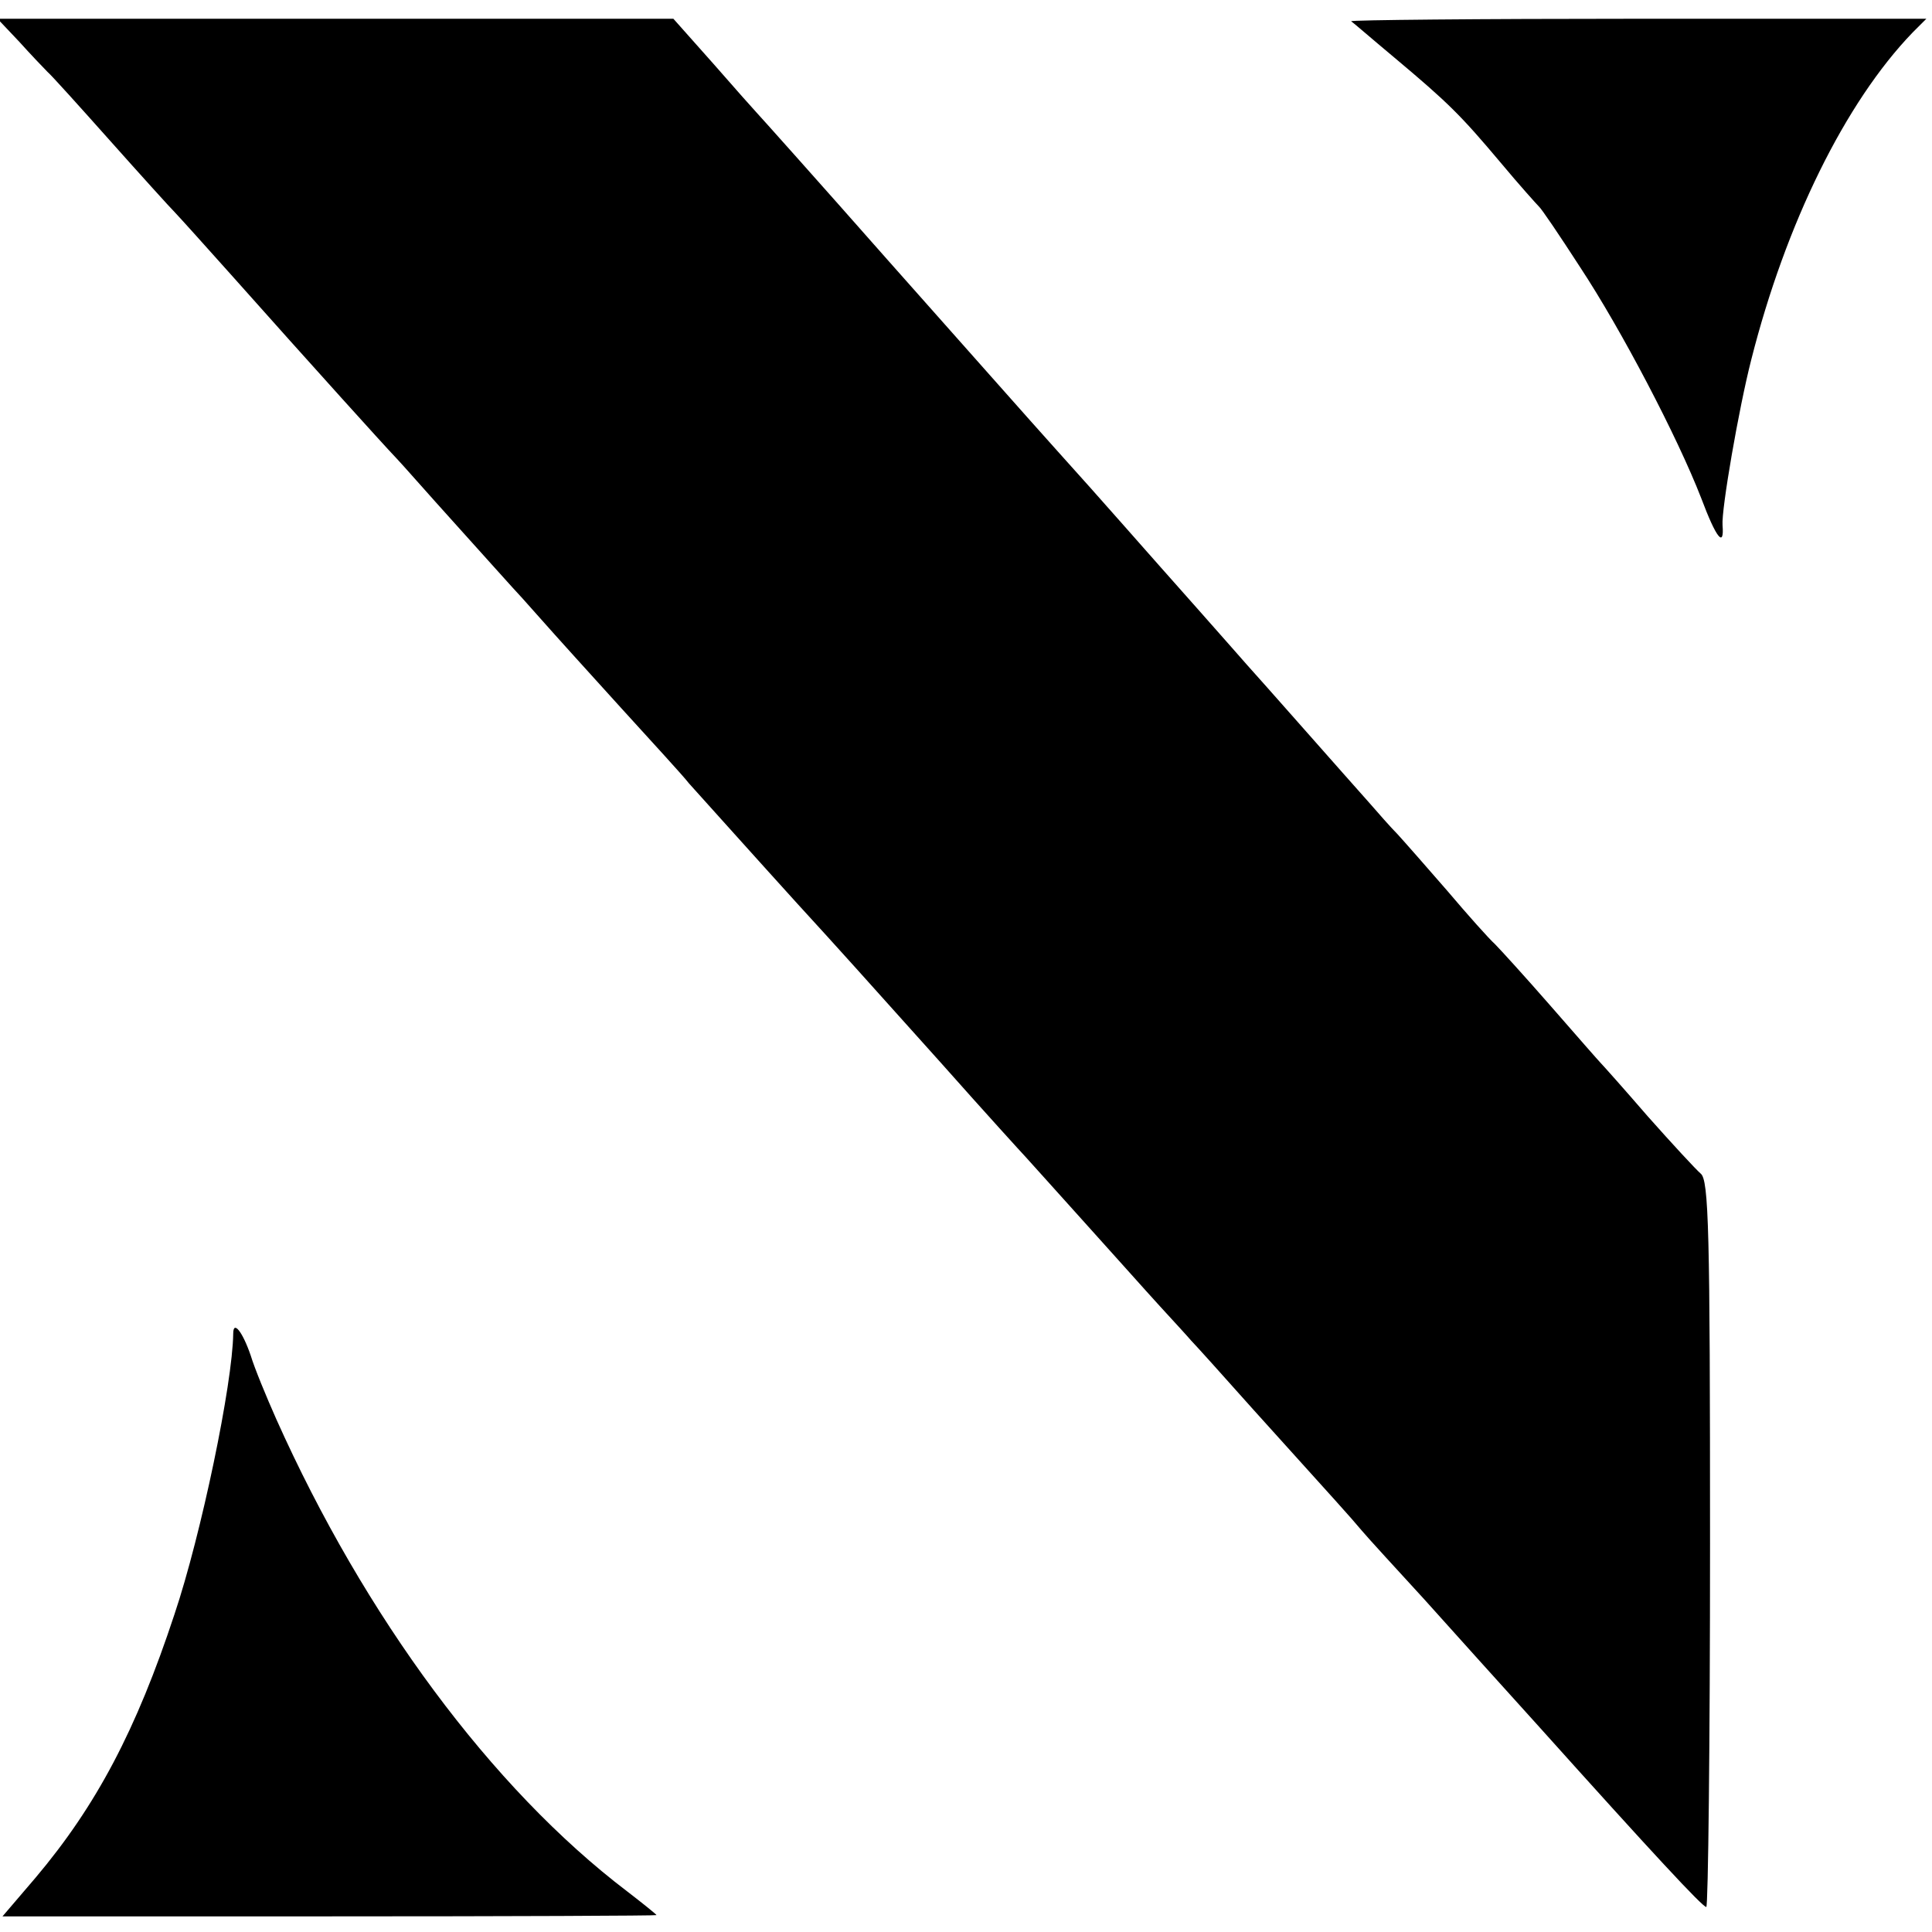
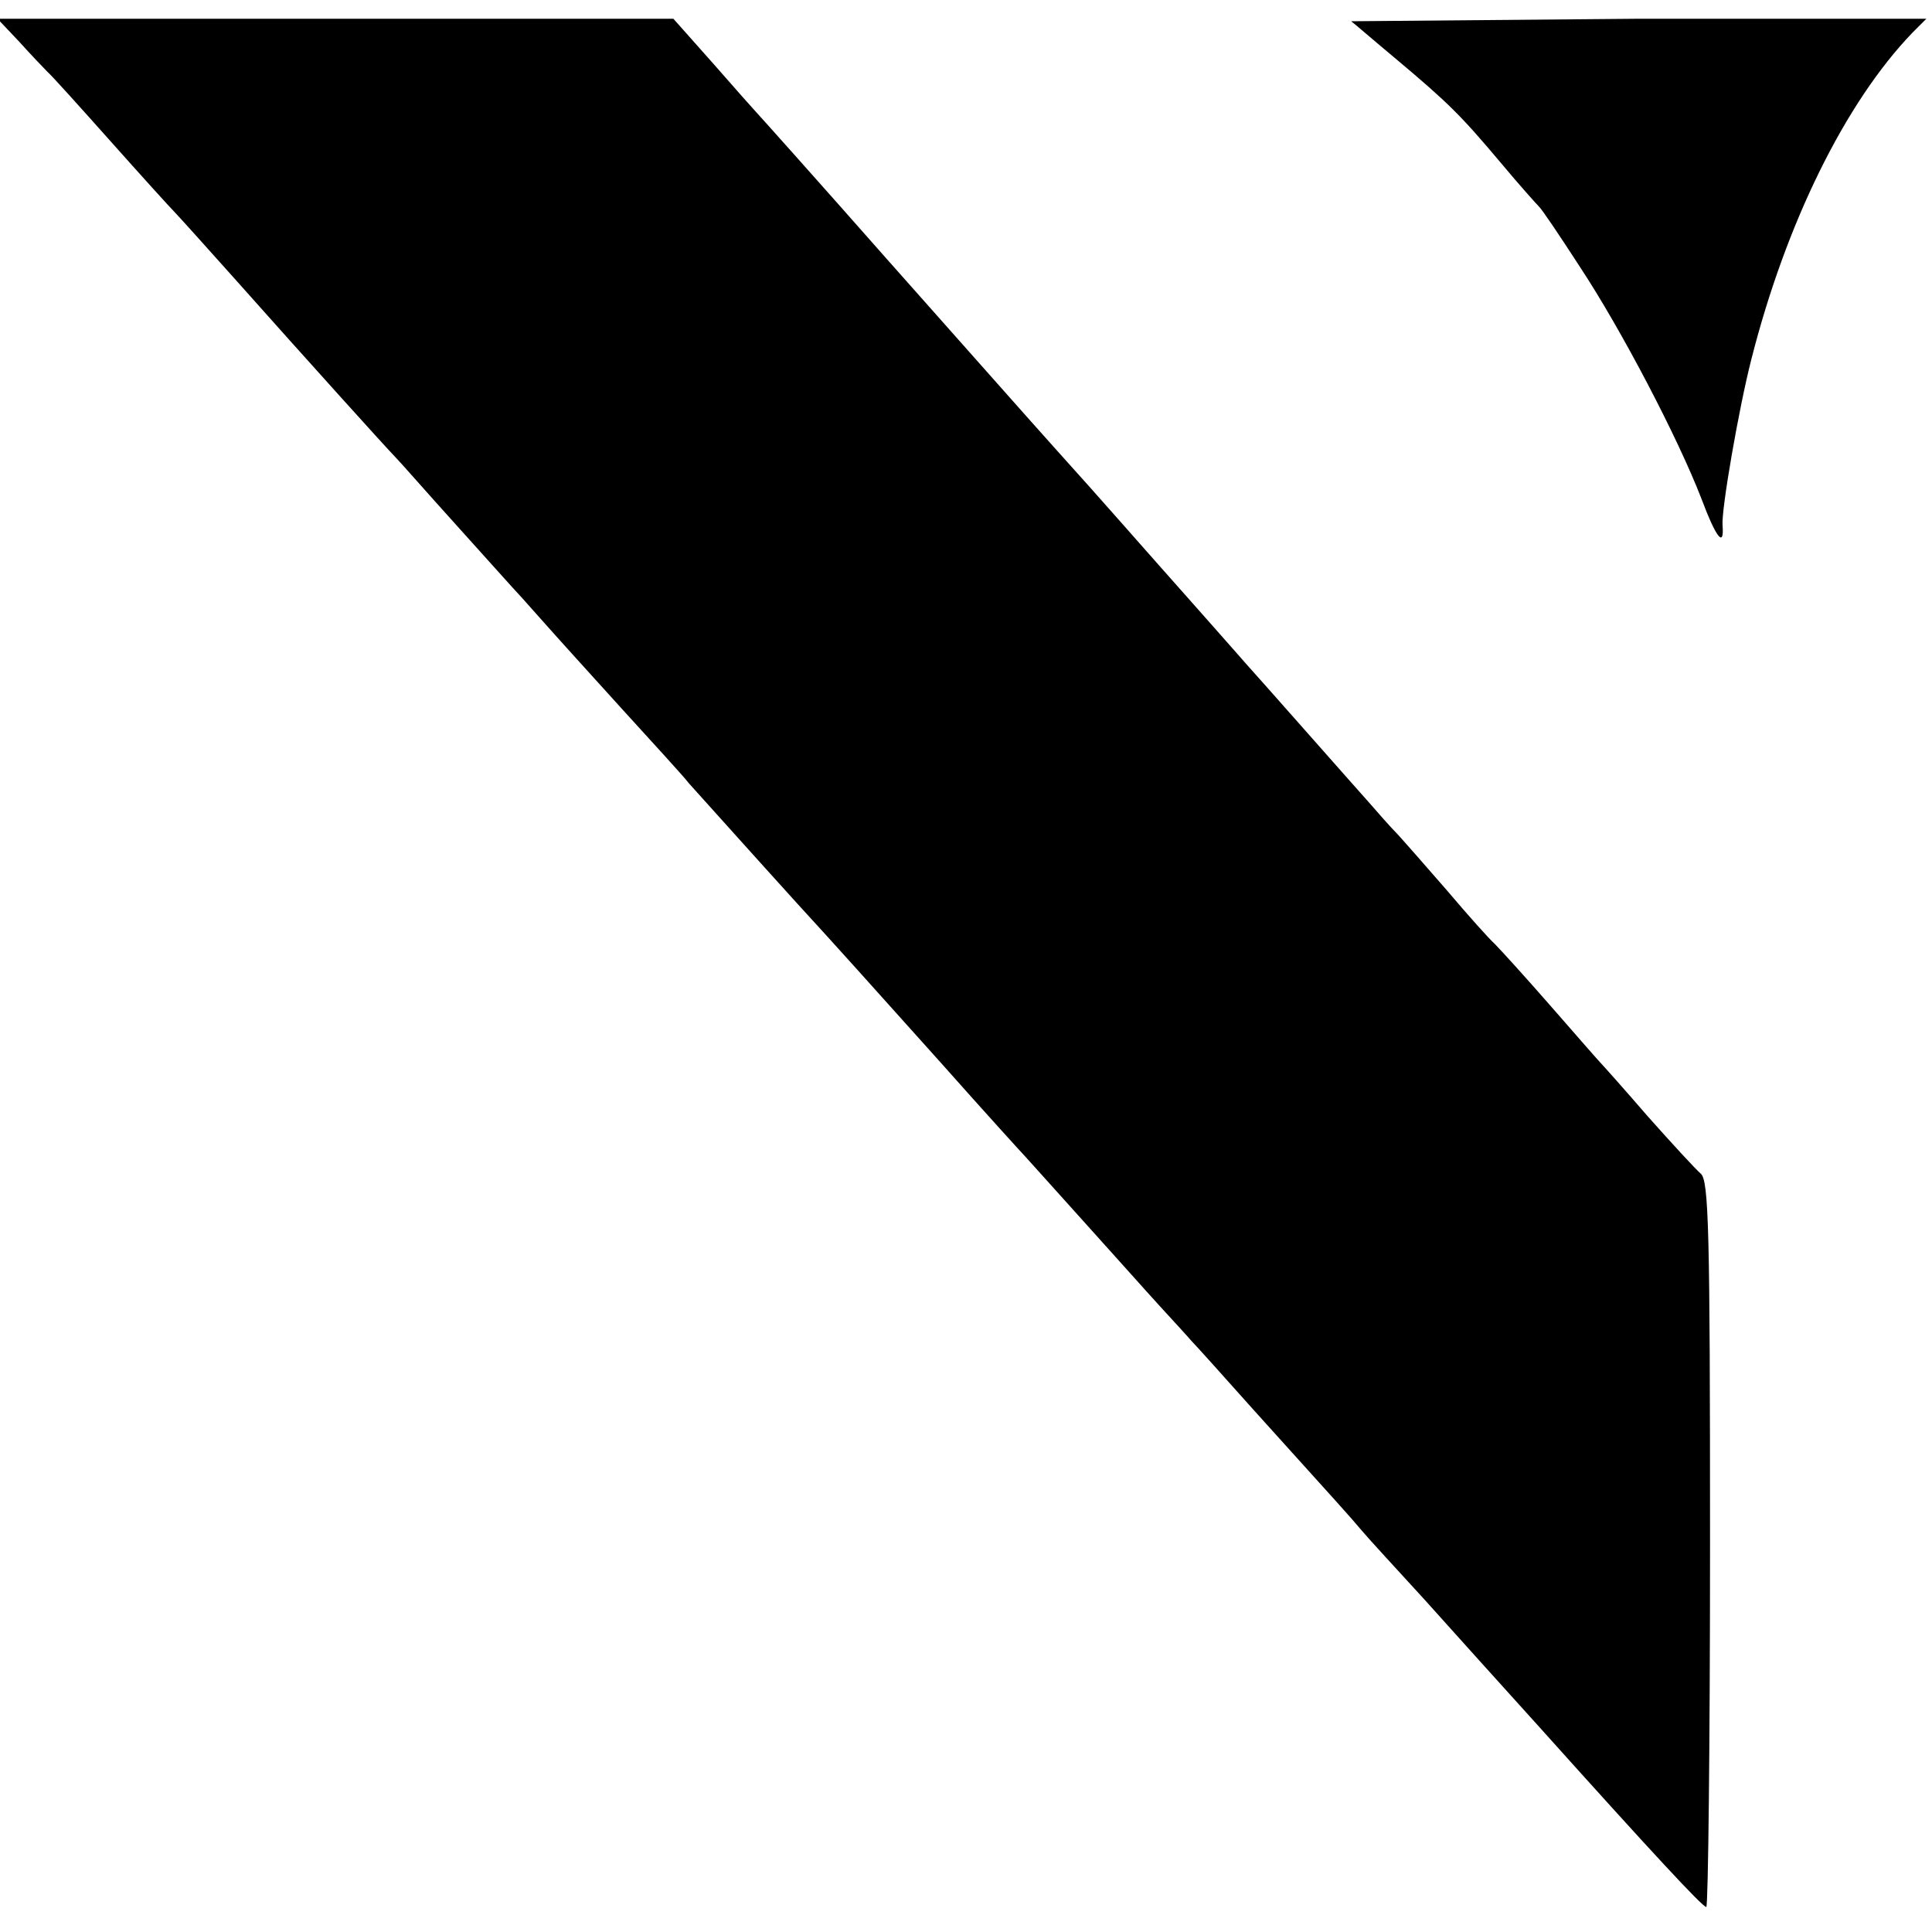
<svg xmlns="http://www.w3.org/2000/svg" version="1.0" width="309pt" height="309pt" viewBox="0 0 309 309" preserveAspectRatio="xMidYMid meet">
  <g transform="translate(0,309) scale(0.1,-0.1)" fill="#000000" stroke="none">
    <path d="M31 3023 c18 -20 39 -42 45 -48 6 -5 51 -55 100 -110 49 -55 96 -107 104 -115 19 -20 158 -176 183 -204 17 -19 148 -165 172 -190 6 -6 48 -54 95 -106 47 -52 87 -97 90 -100 3 -3 23 -25 45 -50 22 -25 80 -89 129 -143 49 -54 98 -107 108 -120 19 -21 114 -127 173 -192 66 -72 108 -119 230 -255 71 -80 132 -147 135 -150 3 -3 43 -48 90 -100 47 -52 103 -115 125 -139 22 -24 45 -49 50 -55 6 -6 51 -56 100 -111 138 -153 152 -168 173 -193 11 -13 56 -62 100 -110 43 -48 125 -139 182 -202 184 -205 263 -290 269 -290 3 0 6 261 6 581 0 502 -2 582 -15 592 -8 7 -46 48 -85 92 -38 44 -72 82 -75 85 -3 3 -38 43 -79 90 -41 47 -82 92 -90 100 -9 8 -43 46 -76 85 -33 38 -69 79 -80 91 -11 11 -31 34 -45 50 -34 38 -182 206 -195 220 -5 6 -39 44 -75 85 -97 109 -155 176 -230 259 -37 41 -159 179 -271 305 -112 127 -206 232 -209 235 -3 3 -34 38 -69 78 l-64 72 -540 0 -541 0 35 -37z" />
-     <path d="M2161 3056 c2 -1 33 -28 69 -58 87 -73 106 -92 170 -168 30 -36 58 -67 61 -70 4 -3 33 -46 66 -97 66 -100 156 -272 194 -370 24 -64 37 -80 34 -43 -2 25 26 187 46 265 55 217 150 411 258 523 l22 22 -462 0 c-254 0 -460 -2 -458 -4z" />
-     <path d="M373 957 c-1 -80 -51 -321 -94 -449 -61 -185 -125 -306 -222 -421 l-53 -62 523 0 c288 0 523 1 523 2 0 1 -21 18 -47 38 -217 165 -420 440 -561 755 -16 36 -35 82 -41 102 -13 38 -28 57 -28 35z" />
+     <path d="M2161 3056 c2 -1 33 -28 69 -58 87 -73 106 -92 170 -168 30 -36 58 -67 61 -70 4 -3 33 -46 66 -97 66 -100 156 -272 194 -370 24 -64 37 -80 34 -43 -2 25 26 187 46 265 55 217 150 411 258 523 l22 22 -462 0 z" />
  </g>
</svg>